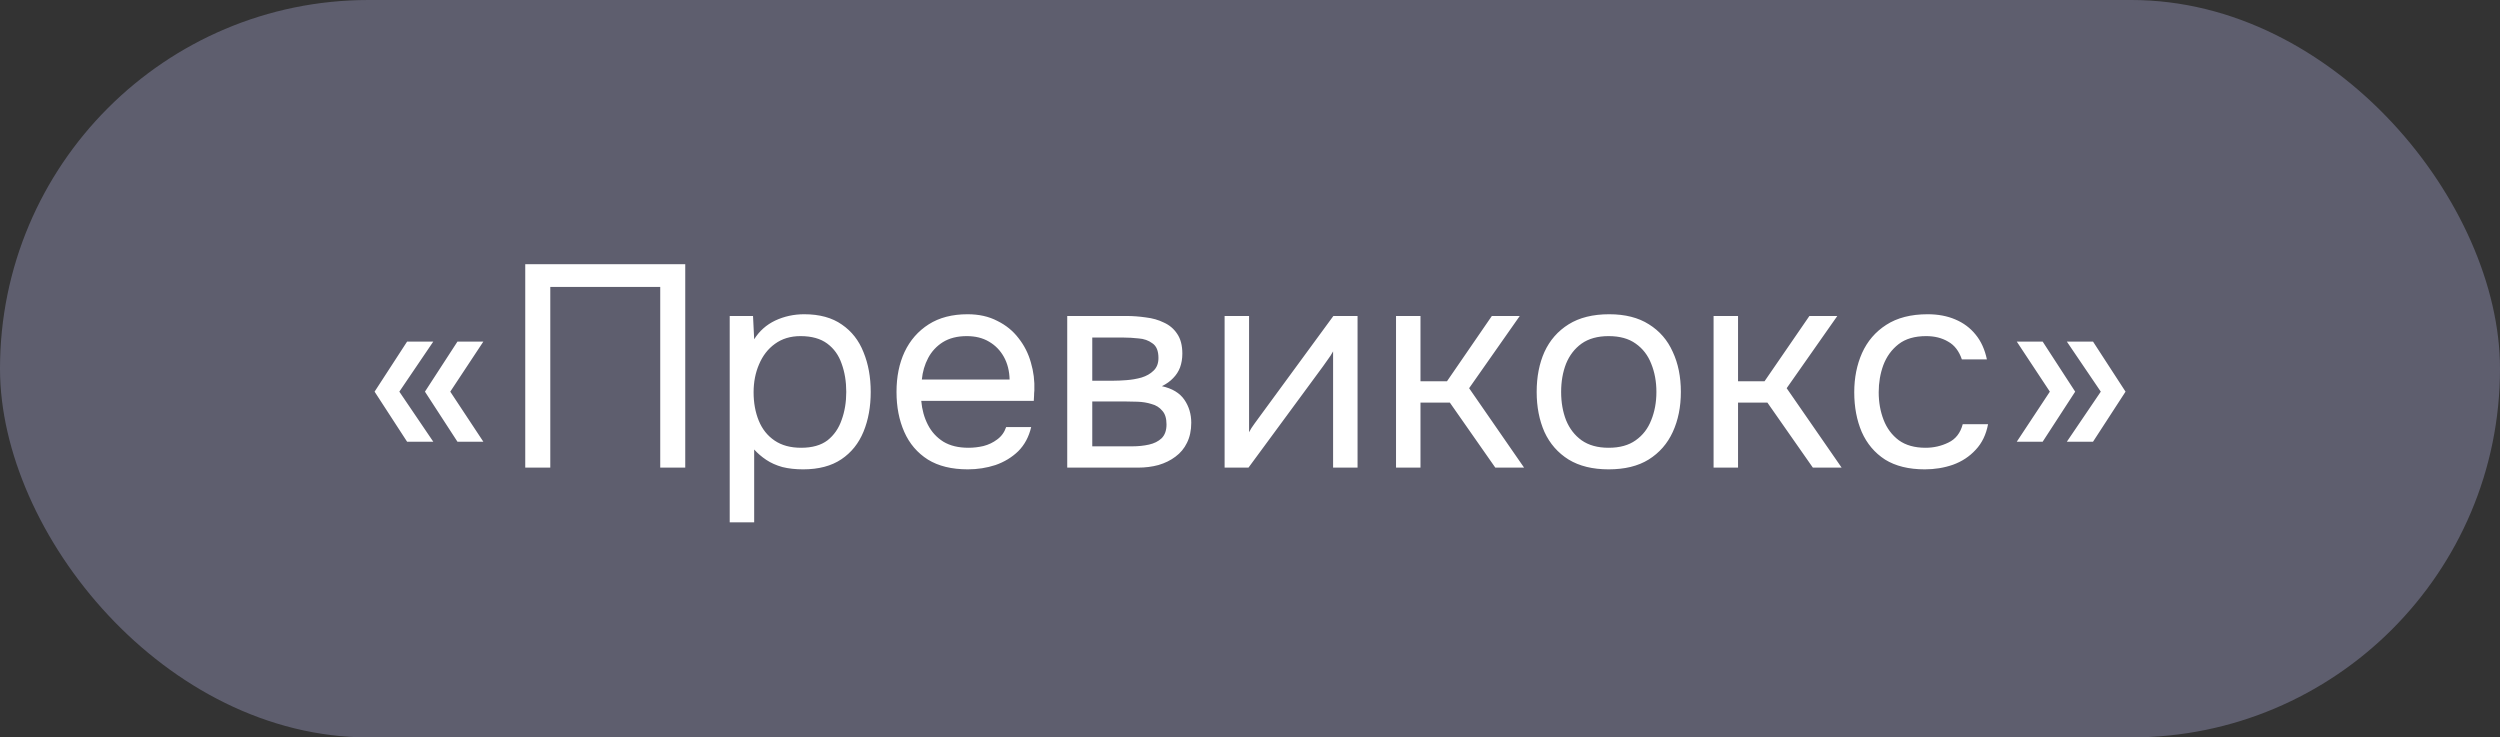
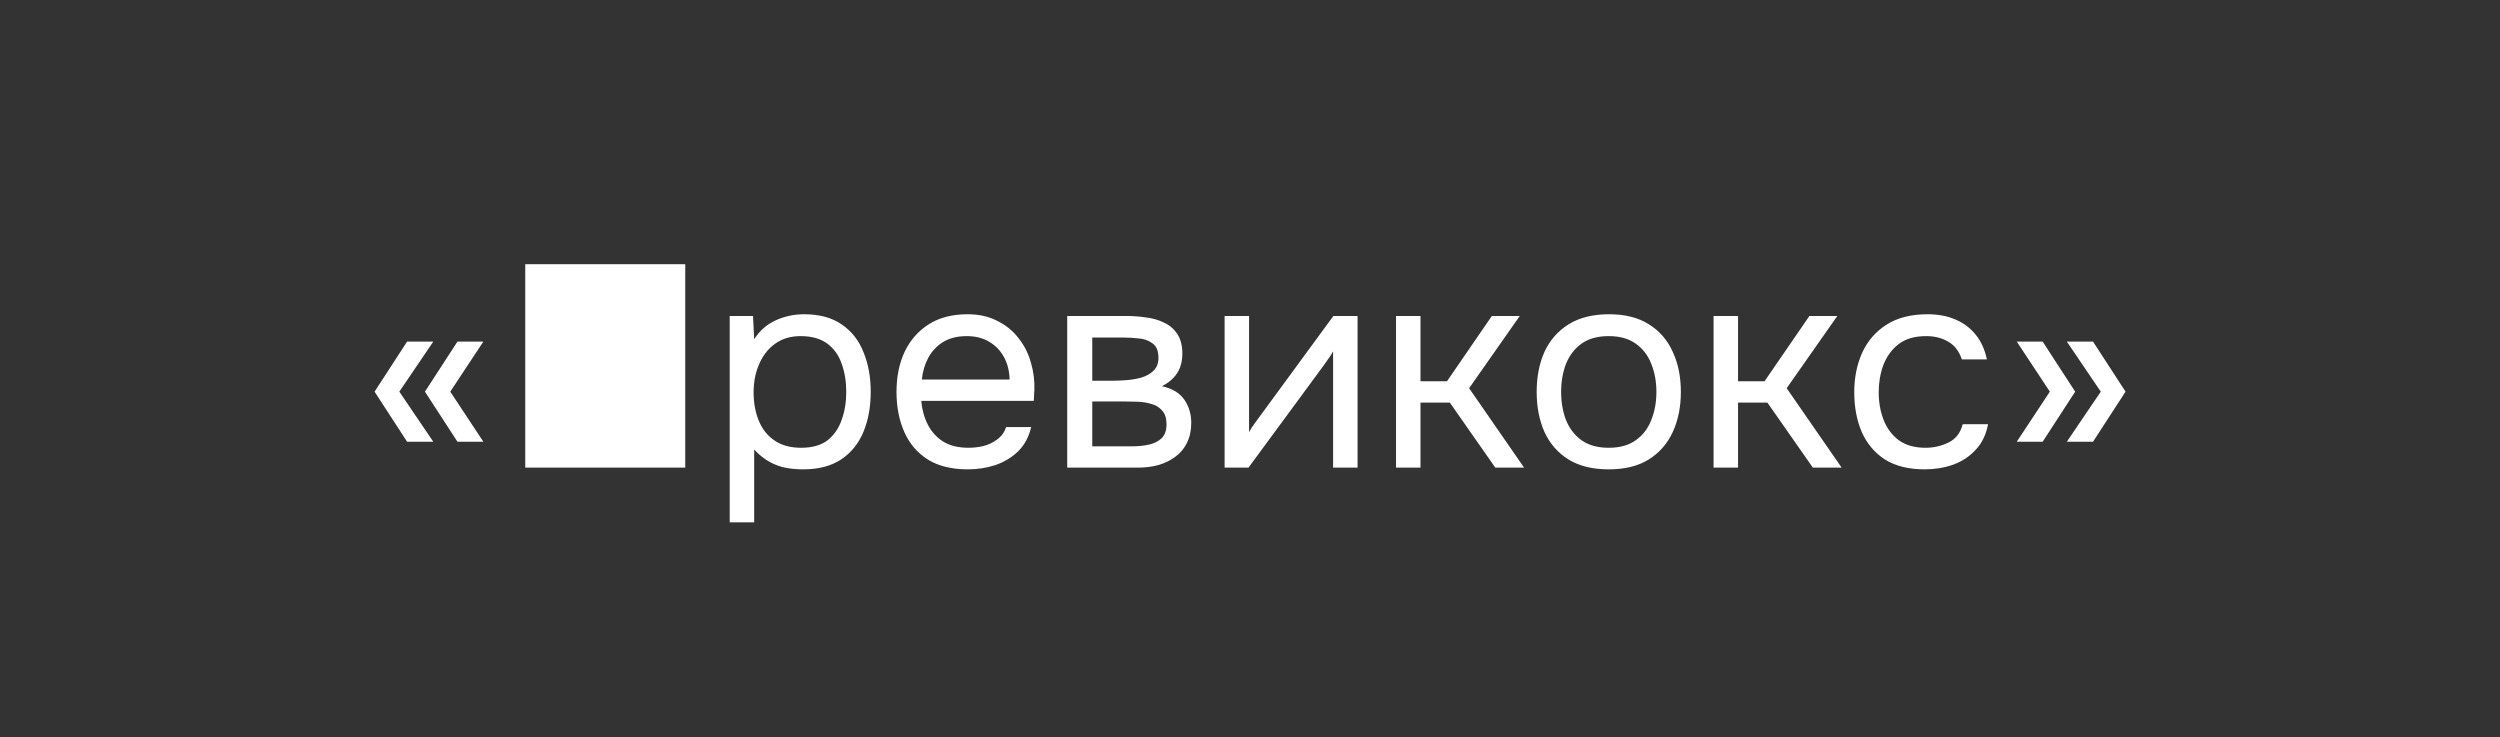
<svg xmlns="http://www.w3.org/2000/svg" width="139" height="41" viewBox="0 0 139 41" fill="none">
  <rect x="0" y="0" width="139" height="41" fill="#333333" stroke="none" />
-   <rect width="139" height="41" rx="20.5" fill="#5E5E6E" />
-   <path d="M22.635 24.56L20.827 21.776L22.635 18.992H24.091L22.203 21.776L24.091 24.56H22.635ZM25.435 24.56L23.627 21.776L25.435 18.992H26.875L25.035 21.776L26.875 24.56H25.435ZM29.204 26V14.688H38.1V26H36.709V15.952H30.596V26H29.204ZM40.572 29.04V17.568H41.868L41.932 18.864C42.22 18.405 42.609 18.059 43.1 17.824C43.601 17.589 44.14 17.472 44.716 17.472C45.569 17.472 46.268 17.664 46.812 18.048C47.356 18.421 47.756 18.933 48.012 19.584C48.279 20.235 48.412 20.971 48.412 21.792C48.412 22.613 48.279 23.349 48.012 24C47.745 24.651 47.335 25.163 46.78 25.536C46.225 25.909 45.516 26.096 44.652 26.096C44.225 26.096 43.841 26.053 43.5 25.968C43.159 25.872 42.86 25.739 42.604 25.568C42.348 25.397 42.124 25.205 41.932 24.992V29.04H40.572ZM44.54 24.896C45.159 24.896 45.649 24.757 46.012 24.48C46.375 24.192 46.636 23.813 46.796 23.344C46.967 22.875 47.052 22.357 47.052 21.792C47.052 21.216 46.967 20.693 46.796 20.224C46.636 19.755 46.369 19.381 45.996 19.104C45.623 18.827 45.127 18.688 44.508 18.688C43.953 18.688 43.479 18.832 43.084 19.12C42.7 19.397 42.407 19.776 42.204 20.256C42.001 20.725 41.9 21.243 41.9 21.808C41.9 22.395 41.996 22.923 42.188 23.392C42.38 23.861 42.673 24.229 43.068 24.496C43.463 24.763 43.953 24.896 44.54 24.896ZM53.814 26.096C52.918 26.096 52.176 25.915 51.59 25.552C51.003 25.179 50.566 24.667 50.278 24.016C49.99 23.365 49.846 22.624 49.846 21.792C49.846 20.949 49.995 20.208 50.294 19.568C50.603 18.917 51.051 18.405 51.638 18.032C52.224 17.659 52.944 17.472 53.798 17.472C54.427 17.472 54.976 17.595 55.446 17.84C55.926 18.075 56.32 18.395 56.63 18.8C56.95 19.205 57.179 19.659 57.318 20.16C57.467 20.661 57.531 21.179 57.51 21.712C57.499 21.808 57.494 21.904 57.494 22C57.494 22.096 57.488 22.192 57.478 22.288H51.222C51.264 22.779 51.387 23.221 51.59 23.616C51.792 24.011 52.08 24.325 52.454 24.56C52.827 24.784 53.291 24.896 53.846 24.896C54.123 24.896 54.4 24.864 54.678 24.8C54.966 24.725 55.222 24.603 55.446 24.432C55.68 24.261 55.846 24.032 55.942 23.744H57.334C57.206 24.288 56.966 24.736 56.614 25.088C56.262 25.429 55.84 25.685 55.35 25.856C54.859 26.016 54.347 26.096 53.814 26.096ZM51.254 21.104H56.134C56.123 20.624 56.016 20.203 55.814 19.84C55.611 19.477 55.334 19.195 54.982 18.992C54.64 18.789 54.23 18.688 53.75 18.688C53.227 18.688 52.784 18.8 52.422 19.024C52.07 19.248 51.798 19.541 51.606 19.904C51.414 20.267 51.296 20.667 51.254 21.104ZM59.338 26V17.568H62.602C62.975 17.568 63.343 17.595 63.706 17.648C64.079 17.691 64.415 17.787 64.714 17.936C65.023 18.075 65.268 18.283 65.45 18.56C65.642 18.837 65.738 19.205 65.738 19.664C65.738 19.941 65.695 20.197 65.61 20.432C65.524 20.656 65.396 20.853 65.226 21.024C65.066 21.195 64.858 21.344 64.602 21.472C65.178 21.6 65.594 21.851 65.85 22.224C66.106 22.597 66.234 23.024 66.234 23.504C66.234 23.931 66.154 24.304 65.994 24.624C65.844 24.933 65.631 25.189 65.354 25.392C65.087 25.595 64.772 25.749 64.41 25.856C64.058 25.952 63.679 26 63.274 26H59.338ZM60.73 24.816H62.954C63.284 24.816 63.594 24.784 63.882 24.72C64.17 24.656 64.404 24.539 64.586 24.368C64.767 24.187 64.858 23.931 64.858 23.6C64.858 23.259 64.778 23.003 64.618 22.832C64.468 22.651 64.271 22.528 64.026 22.464C63.791 22.389 63.535 22.347 63.258 22.336C62.98 22.325 62.719 22.32 62.474 22.32H60.73V24.816ZM60.73 21.168H61.898C62.111 21.168 62.356 21.157 62.634 21.136C62.922 21.115 63.199 21.067 63.466 20.992C63.743 20.907 63.967 20.779 64.138 20.608C64.319 20.437 64.41 20.203 64.41 19.904C64.41 19.509 64.298 19.237 64.074 19.088C63.86 18.928 63.604 18.837 63.306 18.816C63.007 18.784 62.73 18.768 62.474 18.768H60.73V21.168ZM68.088 26V17.568H69.448V24.032C69.522 23.883 69.624 23.723 69.752 23.552C69.88 23.371 69.981 23.232 70.056 23.136L74.136 17.568H75.48V26H74.12V19.536C74.034 19.696 73.938 19.845 73.832 19.984C73.736 20.123 73.645 20.251 73.56 20.368L69.416 26H68.088ZM77.619 26V17.568H78.979V21.2H80.451L82.947 17.568H84.499L81.683 21.584L84.739 26H83.139L80.611 22.384H78.979V26H77.619ZM89.439 26.096C88.554 26.096 87.813 25.915 87.216 25.552C86.618 25.179 86.17 24.667 85.871 24.016C85.584 23.365 85.439 22.624 85.439 21.792C85.439 20.949 85.584 20.208 85.871 19.568C86.17 18.917 86.618 18.405 87.216 18.032C87.813 17.659 88.565 17.472 89.472 17.472C90.357 17.472 91.093 17.659 91.68 18.032C92.277 18.405 92.719 18.917 93.007 19.568C93.306 20.208 93.456 20.949 93.456 21.792C93.456 22.624 93.306 23.365 93.007 24.016C92.709 24.667 92.261 25.179 91.663 25.552C91.077 25.915 90.335 26.096 89.439 26.096ZM89.439 24.896C90.058 24.896 90.559 24.757 90.944 24.48C91.338 24.203 91.626 23.829 91.808 23.36C91.999 22.891 92.096 22.368 92.096 21.792C92.096 21.216 91.999 20.693 91.808 20.224C91.626 19.755 91.338 19.381 90.944 19.104C90.559 18.827 90.058 18.688 89.439 18.688C88.832 18.688 88.33 18.827 87.936 19.104C87.552 19.381 87.263 19.755 87.072 20.224C86.89 20.693 86.799 21.216 86.799 21.792C86.799 22.368 86.89 22.891 87.072 23.36C87.263 23.829 87.552 24.203 87.936 24.48C88.33 24.757 88.832 24.896 89.439 24.896ZM95.275 26V17.568H96.635V21.2H98.107L100.603 17.568H102.155L99.339 21.584L102.395 26H100.795L98.267 22.384H96.635V26H95.275ZM107.016 26.096C106.13 26.096 105.394 25.915 104.808 25.552C104.232 25.179 103.8 24.667 103.512 24.016C103.234 23.365 103.096 22.629 103.096 21.808C103.096 21.008 103.24 20.283 103.528 19.632C103.826 18.971 104.274 18.448 104.872 18.064C105.48 17.669 106.248 17.472 107.176 17.472C107.752 17.472 108.264 17.568 108.712 17.76C109.17 17.952 109.549 18.235 109.848 18.608C110.146 18.971 110.354 19.429 110.472 19.984H109.08C108.92 19.515 108.664 19.184 108.312 18.992C107.97 18.789 107.565 18.688 107.096 18.688C106.456 18.688 105.944 18.837 105.56 19.136C105.176 19.435 104.893 19.824 104.712 20.304C104.541 20.773 104.456 21.275 104.456 21.808C104.456 22.363 104.546 22.875 104.728 23.344C104.909 23.813 105.192 24.192 105.576 24.48C105.96 24.757 106.456 24.896 107.064 24.896C107.512 24.896 107.933 24.8 108.328 24.608C108.733 24.416 109 24.075 109.128 23.584H110.536C110.429 24.16 110.2 24.635 109.848 25.008C109.506 25.381 109.085 25.659 108.584 25.84C108.093 26.011 107.57 26.096 107.016 26.096ZM114.916 24.56L116.804 21.776L114.916 18.992H116.372L118.18 21.776L116.372 24.56H114.916ZM112.132 24.56L113.972 21.776L112.132 18.992H113.572L115.38 21.776L113.572 24.56H112.132Z" fill="white" />
+   <path d="M22.635 24.56L20.827 21.776L22.635 18.992H24.091L22.203 21.776L24.091 24.56H22.635ZM25.435 24.56L23.627 21.776L25.435 18.992H26.875L25.035 21.776L26.875 24.56H25.435ZM29.204 26V14.688H38.1V26H36.709V15.952V26H29.204ZM40.572 29.04V17.568H41.868L41.932 18.864C42.22 18.405 42.609 18.059 43.1 17.824C43.601 17.589 44.14 17.472 44.716 17.472C45.569 17.472 46.268 17.664 46.812 18.048C47.356 18.421 47.756 18.933 48.012 19.584C48.279 20.235 48.412 20.971 48.412 21.792C48.412 22.613 48.279 23.349 48.012 24C47.745 24.651 47.335 25.163 46.78 25.536C46.225 25.909 45.516 26.096 44.652 26.096C44.225 26.096 43.841 26.053 43.5 25.968C43.159 25.872 42.86 25.739 42.604 25.568C42.348 25.397 42.124 25.205 41.932 24.992V29.04H40.572ZM44.54 24.896C45.159 24.896 45.649 24.757 46.012 24.48C46.375 24.192 46.636 23.813 46.796 23.344C46.967 22.875 47.052 22.357 47.052 21.792C47.052 21.216 46.967 20.693 46.796 20.224C46.636 19.755 46.369 19.381 45.996 19.104C45.623 18.827 45.127 18.688 44.508 18.688C43.953 18.688 43.479 18.832 43.084 19.12C42.7 19.397 42.407 19.776 42.204 20.256C42.001 20.725 41.9 21.243 41.9 21.808C41.9 22.395 41.996 22.923 42.188 23.392C42.38 23.861 42.673 24.229 43.068 24.496C43.463 24.763 43.953 24.896 44.54 24.896ZM53.814 26.096C52.918 26.096 52.176 25.915 51.59 25.552C51.003 25.179 50.566 24.667 50.278 24.016C49.99 23.365 49.846 22.624 49.846 21.792C49.846 20.949 49.995 20.208 50.294 19.568C50.603 18.917 51.051 18.405 51.638 18.032C52.224 17.659 52.944 17.472 53.798 17.472C54.427 17.472 54.976 17.595 55.446 17.84C55.926 18.075 56.32 18.395 56.63 18.8C56.95 19.205 57.179 19.659 57.318 20.16C57.467 20.661 57.531 21.179 57.51 21.712C57.499 21.808 57.494 21.904 57.494 22C57.494 22.096 57.488 22.192 57.478 22.288H51.222C51.264 22.779 51.387 23.221 51.59 23.616C51.792 24.011 52.08 24.325 52.454 24.56C52.827 24.784 53.291 24.896 53.846 24.896C54.123 24.896 54.4 24.864 54.678 24.8C54.966 24.725 55.222 24.603 55.446 24.432C55.68 24.261 55.846 24.032 55.942 23.744H57.334C57.206 24.288 56.966 24.736 56.614 25.088C56.262 25.429 55.84 25.685 55.35 25.856C54.859 26.016 54.347 26.096 53.814 26.096ZM51.254 21.104H56.134C56.123 20.624 56.016 20.203 55.814 19.84C55.611 19.477 55.334 19.195 54.982 18.992C54.64 18.789 54.23 18.688 53.75 18.688C53.227 18.688 52.784 18.8 52.422 19.024C52.07 19.248 51.798 19.541 51.606 19.904C51.414 20.267 51.296 20.667 51.254 21.104ZM59.338 26V17.568H62.602C62.975 17.568 63.343 17.595 63.706 17.648C64.079 17.691 64.415 17.787 64.714 17.936C65.023 18.075 65.268 18.283 65.45 18.56C65.642 18.837 65.738 19.205 65.738 19.664C65.738 19.941 65.695 20.197 65.61 20.432C65.524 20.656 65.396 20.853 65.226 21.024C65.066 21.195 64.858 21.344 64.602 21.472C65.178 21.6 65.594 21.851 65.85 22.224C66.106 22.597 66.234 23.024 66.234 23.504C66.234 23.931 66.154 24.304 65.994 24.624C65.844 24.933 65.631 25.189 65.354 25.392C65.087 25.595 64.772 25.749 64.41 25.856C64.058 25.952 63.679 26 63.274 26H59.338ZM60.73 24.816H62.954C63.284 24.816 63.594 24.784 63.882 24.72C64.17 24.656 64.404 24.539 64.586 24.368C64.767 24.187 64.858 23.931 64.858 23.6C64.858 23.259 64.778 23.003 64.618 22.832C64.468 22.651 64.271 22.528 64.026 22.464C63.791 22.389 63.535 22.347 63.258 22.336C62.98 22.325 62.719 22.32 62.474 22.32H60.73V24.816ZM60.73 21.168H61.898C62.111 21.168 62.356 21.157 62.634 21.136C62.922 21.115 63.199 21.067 63.466 20.992C63.743 20.907 63.967 20.779 64.138 20.608C64.319 20.437 64.41 20.203 64.41 19.904C64.41 19.509 64.298 19.237 64.074 19.088C63.86 18.928 63.604 18.837 63.306 18.816C63.007 18.784 62.73 18.768 62.474 18.768H60.73V21.168ZM68.088 26V17.568H69.448V24.032C69.522 23.883 69.624 23.723 69.752 23.552C69.88 23.371 69.981 23.232 70.056 23.136L74.136 17.568H75.48V26H74.12V19.536C74.034 19.696 73.938 19.845 73.832 19.984C73.736 20.123 73.645 20.251 73.56 20.368L69.416 26H68.088ZM77.619 26V17.568H78.979V21.2H80.451L82.947 17.568H84.499L81.683 21.584L84.739 26H83.139L80.611 22.384H78.979V26H77.619ZM89.439 26.096C88.554 26.096 87.813 25.915 87.216 25.552C86.618 25.179 86.17 24.667 85.871 24.016C85.584 23.365 85.439 22.624 85.439 21.792C85.439 20.949 85.584 20.208 85.871 19.568C86.17 18.917 86.618 18.405 87.216 18.032C87.813 17.659 88.565 17.472 89.472 17.472C90.357 17.472 91.093 17.659 91.68 18.032C92.277 18.405 92.719 18.917 93.007 19.568C93.306 20.208 93.456 20.949 93.456 21.792C93.456 22.624 93.306 23.365 93.007 24.016C92.709 24.667 92.261 25.179 91.663 25.552C91.077 25.915 90.335 26.096 89.439 26.096ZM89.439 24.896C90.058 24.896 90.559 24.757 90.944 24.48C91.338 24.203 91.626 23.829 91.808 23.36C91.999 22.891 92.096 22.368 92.096 21.792C92.096 21.216 91.999 20.693 91.808 20.224C91.626 19.755 91.338 19.381 90.944 19.104C90.559 18.827 90.058 18.688 89.439 18.688C88.832 18.688 88.33 18.827 87.936 19.104C87.552 19.381 87.263 19.755 87.072 20.224C86.89 20.693 86.799 21.216 86.799 21.792C86.799 22.368 86.89 22.891 87.072 23.36C87.263 23.829 87.552 24.203 87.936 24.48C88.33 24.757 88.832 24.896 89.439 24.896ZM95.275 26V17.568H96.635V21.2H98.107L100.603 17.568H102.155L99.339 21.584L102.395 26H100.795L98.267 22.384H96.635V26H95.275ZM107.016 26.096C106.13 26.096 105.394 25.915 104.808 25.552C104.232 25.179 103.8 24.667 103.512 24.016C103.234 23.365 103.096 22.629 103.096 21.808C103.096 21.008 103.24 20.283 103.528 19.632C103.826 18.971 104.274 18.448 104.872 18.064C105.48 17.669 106.248 17.472 107.176 17.472C107.752 17.472 108.264 17.568 108.712 17.76C109.17 17.952 109.549 18.235 109.848 18.608C110.146 18.971 110.354 19.429 110.472 19.984H109.08C108.92 19.515 108.664 19.184 108.312 18.992C107.97 18.789 107.565 18.688 107.096 18.688C106.456 18.688 105.944 18.837 105.56 19.136C105.176 19.435 104.893 19.824 104.712 20.304C104.541 20.773 104.456 21.275 104.456 21.808C104.456 22.363 104.546 22.875 104.728 23.344C104.909 23.813 105.192 24.192 105.576 24.48C105.96 24.757 106.456 24.896 107.064 24.896C107.512 24.896 107.933 24.8 108.328 24.608C108.733 24.416 109 24.075 109.128 23.584H110.536C110.429 24.16 110.2 24.635 109.848 25.008C109.506 25.381 109.085 25.659 108.584 25.84C108.093 26.011 107.57 26.096 107.016 26.096ZM114.916 24.56L116.804 21.776L114.916 18.992H116.372L118.18 21.776L116.372 24.56H114.916ZM112.132 24.56L113.972 21.776L112.132 18.992H113.572L115.38 21.776L113.572 24.56H112.132Z" fill="white" />
</svg>